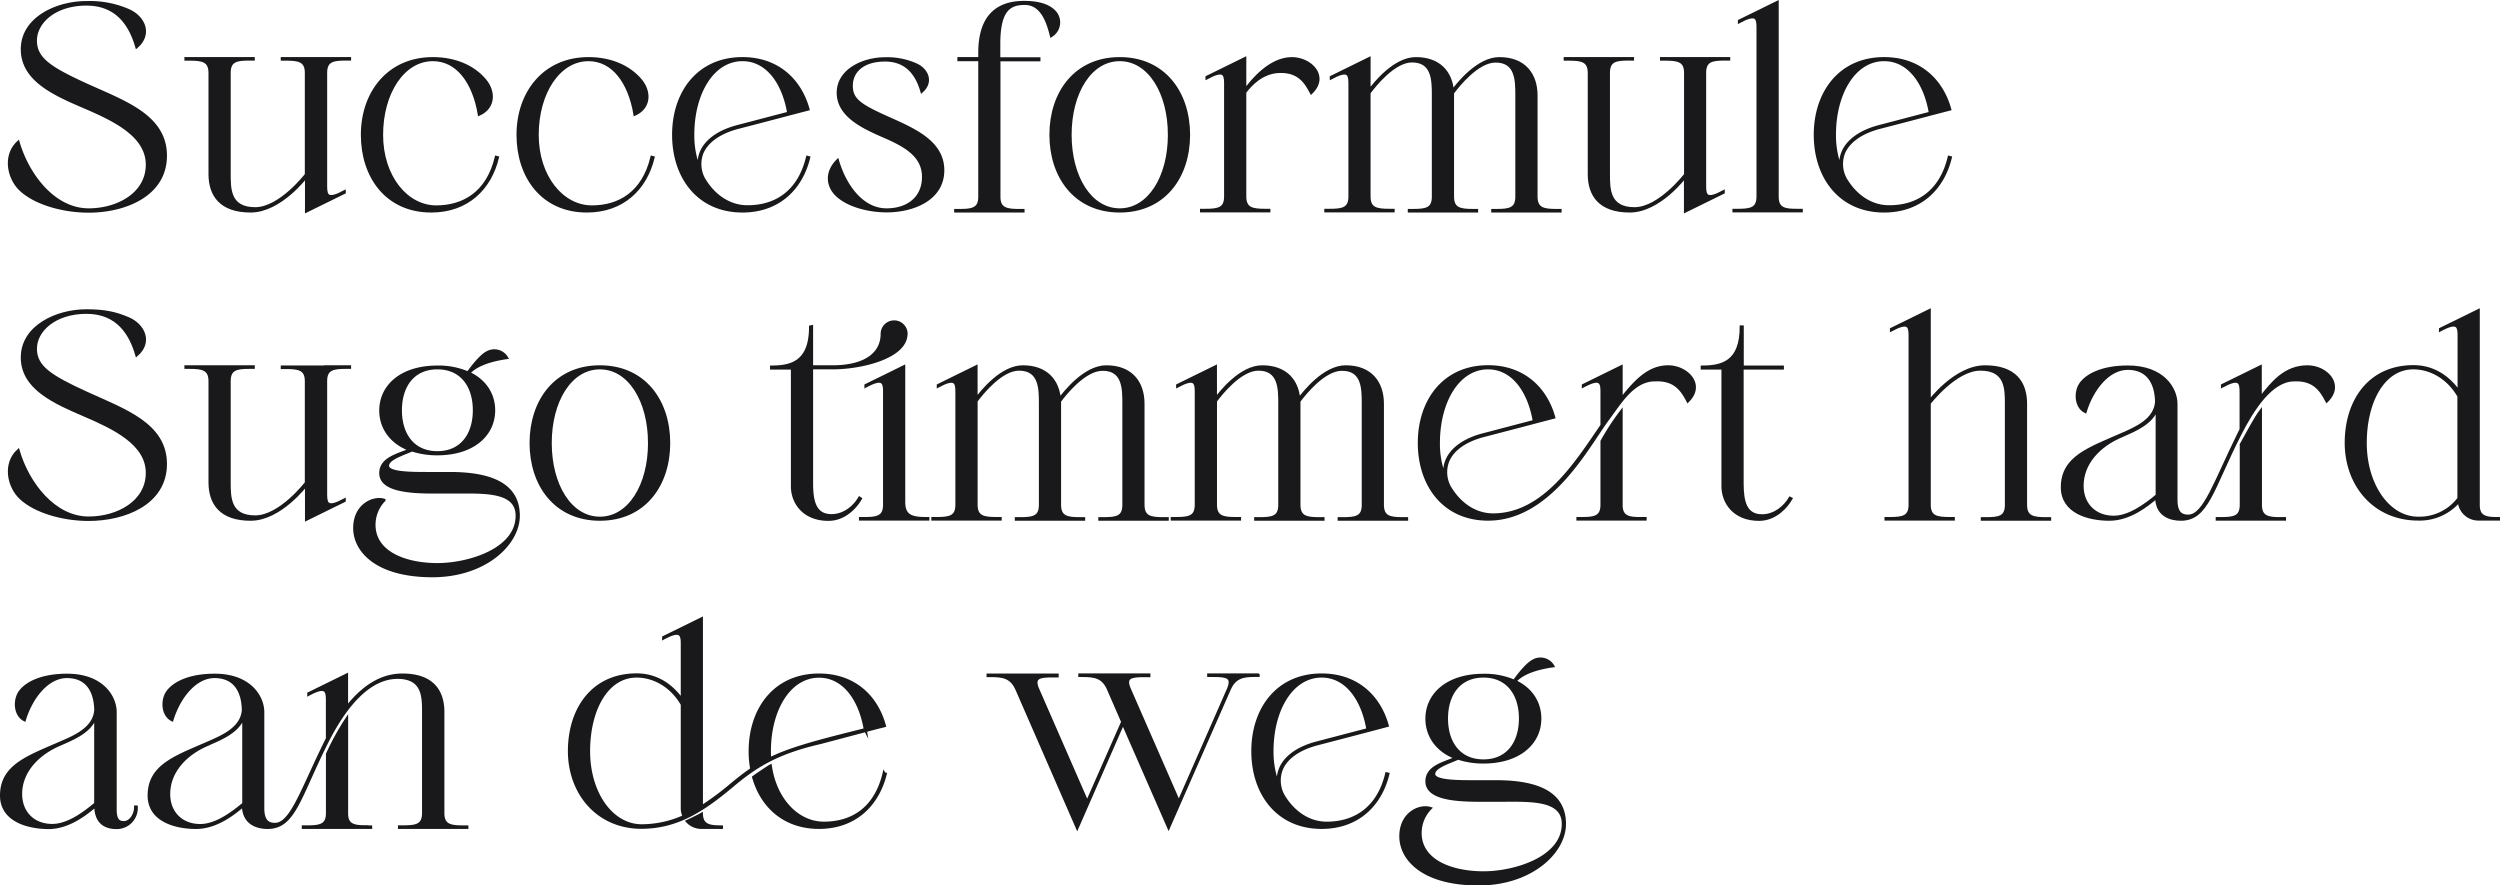
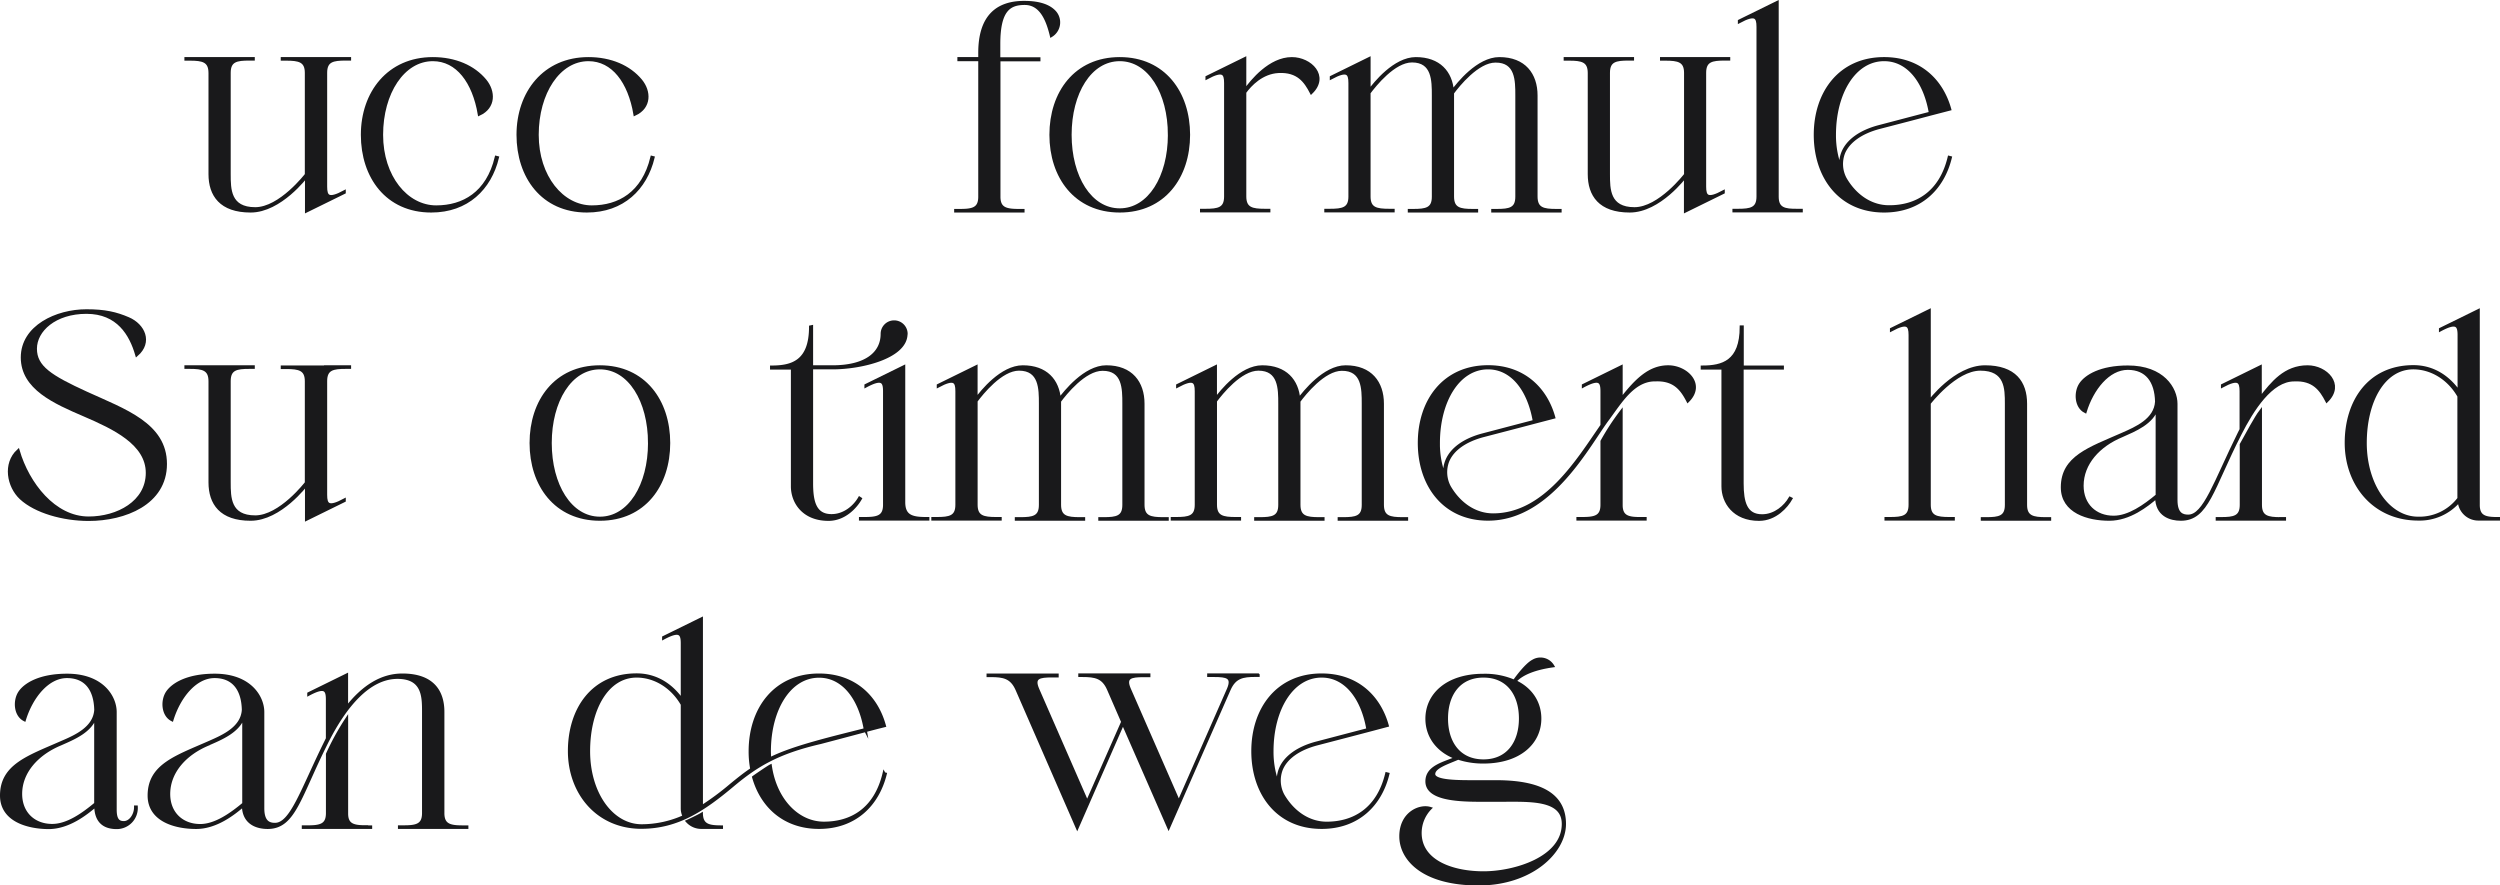
<svg xmlns="http://www.w3.org/2000/svg" viewBox="0 0 845.98 299.64">
  <defs>
    <style>.cls-1{fill:#19191b;stroke:#19191b;stroke-miterlimit:10;}</style>
  </defs>
  <g id="Layer_2" data-name="Layer 2">
    <g id="Design">
-       <path class="cls-1" d="M56,52.68C56,66.1,42.12,71.47,30,71.47c-8.69,0-18-2.66-22.92-7.22-4.29-4-5.71-11.68-.93-16.08C9.42,59.36,18.33,71,30,71c9.78,0,19.83-5.33,19.83-15.27s-11.3-15.26-21.3-19.55-21-9.08-21-19.51S19.14.86,29.24.86A32.71,32.71,0,0,1,43.42,3.52c5.16,2.23,7.82,7.93,2.83,12.28-2-6.9-6.3-14.4-17-14.4S12,7.48,12,13.73s5.11,9.45,17.22,15C42.12,34.59,56,39.26,56,52.68Z" />
      <path class="cls-1" d="M110.16,19.82h8.15V20H117c-4.29,0-6.79.44-6.79,4.62V63.16c0,3.37.93,4.62,6.3,1.74v.22l-12.81,6.3V59.63S94.9,71.42,84.8,71.42,71.05,66,71.05,58.93V24.7c0-4.18-2.5-4.67-6.79-4.67H62.9v-.21H85.72V20H84.36c-4.29,0-6.79.44-6.79,4.62V58.93c0,5.1,0,11.68,8.8,11.68,8.47,0,17.28-11.52,17.28-11.52V24.65c0-4.13-2.5-4.62-6.8-4.62H95.5v-.21h14.66Z" />
      <path class="cls-1" d="M167.92,53.22l.43.11c-2.55,10.49-10.26,18.09-22.43,18.09-15,0-23.31-11.57-23.31-25.8s8.86-25.8,23.85-25.8c7.5,0,13.8,2.71,17.71,7.44,3,3.64,3.21,9-2,11.4-1.85-10.91-7.39-18.46-15.7-18.46-10,0-17.33,11.19-17.33,25.42S137.61,70,147.6,70C156.73,70,165,65.44,167.92,53.22Z" />
      <path class="cls-1" d="M220.59,53.22l.43.11c-2.55,10.49-10.26,18.09-22.43,18.09-15,0-23.31-11.57-23.31-25.8s8.86-25.8,23.85-25.8c7.5,0,13.8,2.71,17.71,7.44,3,3.64,3.2,9-2,11.4C213,27.75,207.44,20.2,199.13,20.2c-10,0-17.33,11.19-17.33,25.42S190.28,70,200.27,70C209.4,70,217.65,65.44,220.59,53.22Z" />
-       <path class="cls-1" d="M273.24,53.22l.43.11c-2.55,10.49-10.27,18.09-22.43,18.09-15,0-23.31-11.57-23.31-25.8s8.31-25.8,23.31-25.8c11.78,0,19.44,7.17,22.21,17.11L267,38.61c-5.11,1.36-12.22,3.21-17.44,4.56-6.08,1.63-10.32,4.62-12,8.53a10.55,10.55,0,0,0,.54,8.8c3.43,5.87,8.8,9.45,14.78,9.45C262,70,270.3,65.44,273.24,53.22Zm-36.4,4.57a10.06,10.06,0,0,1,.43-6.2c1.63-4,6-7.11,12.17-8.74,5.22-1.36,12.39-3.26,17.44-4.57-1.79-10.59-7.44-18.08-15.64-18.08-10,0-16.79,11.19-16.79,25.42A30.78,30.78,0,0,0,236.84,57.79Z" />
-       <path class="cls-1" d="M319.05,57.62c0,9.84-10.16,13.75-19,13.75-6.36,0-13.15-1.91-16.73-5.27-3.16-2.88-4-7.61.1-11.74C285.8,62.57,291.56,71,300,71c7.11,0,12.49-3.91,12.49-11.14S306.28,49.2,299,46.05,283.63,39,283.63,31.39s8.48-11.52,15.86-11.52a23.78,23.78,0,0,1,10.38,2c3.75,1.62,5.7,5.75,2.06,9-1.46-5.05-4.61-10.54-12.44-10.54s-11.4,4.07-11.4,8.64,2.55,6.52,11.4,10.53C308.89,43.72,319.05,47.79,319.05,57.62Z" />
      <path class="cls-1" d="M357,4.17a5.25,5.25,0,0,1-1.25,7.88c-1.41-5.87-3.75-10.87-9-10.87s-8.75,2.28-8.75,13.69v5h13.58v.38H338.05V66.59c0,4.12,2.5,4.61,6.79,4.61h1.36v.22H323.38V71.2h1.36c4.29,0,6.79-.43,6.79-4.61V20.2h-7.06v-.38h7.06V17.91C331.53,5.69,337.29.8,346.58.8,352.34.8,355.38,2.32,357,4.17Z" />
      <path class="cls-1" d="M402.22,45.62c0,14.23-8.32,25.8-23.31,25.8s-23.3-11.57-23.3-25.8,8.31-25.8,23.3-25.8S402.22,31.39,402.22,45.62Zm-6.52,0c0-14.23-6.79-25.42-16.79-25.42s-16.78,11.19-16.78,25.42S368.92,71,378.91,71,395.7,59.85,395.7,45.62Z" />
      <path class="cls-1" d="M443.73,31.33c-2-3.86-4.51-7.44-11.08-7.12-5.65.28-9.57,4.46-11.41,7V66.48c0,4.18,2.5,4.67,6.79,4.67h1.36v.22H406.57v-.22h1.36c4.29,0,6.79-.44,6.79-4.62V28.07c0-3.37-.92-4.62-6.3-1.74v-.21l12.82-6.3V30.68c2.39-3.37,8.53-10.86,15.91-10.86C443.46,19.82,449.43,25.79,443.73,31.33Z" />
      <path class="cls-1" d="M527.94,71.2v.22H505.12V71.2h1.36c4.29,0,6.79-.43,6.79-4.61V32.31c0-5.05,0-11.68-7.22-11.63-6.09,0-12.66,8.26-14.51,10.76V66.53c0,4.18,2.5,4.67,6.79,4.67h1.36v.22H476.88V71.2h1.35c4.29,0,6.79-.43,6.79-4.61V32.31c0-5.05,0-11.68-7.22-11.68-6.09,0-12.6,8.2-14.51,10.76V66.53c0,4.13,2.5,4.62,6.79,4.62h1.36v.22H448.63v-.22H450c4.29,0,6.79-.44,6.79-4.62V28.07c0-3.37-.93-4.62-6.3-1.74v-.21l12.81-6.3v11c1.91-2.61,8.64-11,15.81-11,7.88,0,11.9,4.67,12.39,11.08,1.84-2.5,8.63-11.08,15.86-11.08,8.47,0,12.44,5.37,12.44,12.49V66.53c0,4.18,2.5,4.67,6.79,4.67Z" />
      <path class="cls-1" d="M576.89,19.82H585V20h-1.36c-4.29,0-6.79.44-6.79,4.62V63.16c0,3.37.93,4.62,6.3,1.74v.22l-12.82,6.3V59.63s-8.74,11.79-18.85,11.79S537.78,66,537.78,58.93V24.7c0-4.18-2.5-4.67-6.79-4.67h-1.36v-.21h22.82V20h-1.36c-4.29,0-6.79.44-6.79,4.62V58.93c0,5.1,0,11.68,8.8,11.68,8.47,0,17.27-11.52,17.27-11.52V24.65c0-4.13-2.5-4.62-6.79-4.62h-1.35v-.21h14.66Z" />
      <path class="cls-1" d="M608.19,71.15h1.36v.22H586.74v-.22h1.35c4.29,0,6.79-.44,6.79-4.62V9.06c0-3.37-.92-4.62-6.3-1.74V7.1L601.4.8V66.59C601.4,70.71,603.9,71.2,608.19,71.15Z" />
      <path class="cls-1" d="M659.57,53.22l.43.11c-2.55,10.49-10.26,18.09-22.43,18.09-15,0-23.31-11.57-23.31-25.8s8.32-25.8,23.31-25.8c11.79,0,19.45,7.17,22.22,17.11l-6.47,1.68c-5.1,1.36-12.22,3.21-17.44,4.56-6.08,1.63-10.32,4.62-12,8.53a10.51,10.51,0,0,0,.55,8.8c3.42,5.87,8.8,9.45,14.77,9.45C648.32,70,656.64,65.44,659.57,53.22Zm-36.4,4.57a10,10,0,0,1,.44-6.2c1.63-4,6-7.11,12.17-8.74,5.21-1.36,12.38-3.26,17.43-4.57-1.79-10.59-7.44-18.08-15.64-18.08-10,0-16.79,11.19-16.79,25.42A30.78,30.78,0,0,0,623.17,57.79Z" />
      <path class="cls-1" d="M56,157c0,13.41-13.85,18.79-26,18.79-8.69,0-18-2.66-22.92-7.22-4.29-4-5.71-11.68-.93-16.08C9.42,163.66,18.33,175.28,30,175.28c9.78,0,19.83-5.32,19.83-15.26s-11.3-15.26-21.3-19.56-21-9.07-21-19.5,11.62-15.81,21.72-15.81c6.2,0,10,.87,14.18,2.67,5.16,2.22,7.82,7.93,2.83,12.27-2-6.9-6.3-14.39-17-14.39S12,111.78,12,118s5.11,9.45,17.22,15C42.12,138.89,56,143.56,56,157Z" />
      <path class="cls-1" d="M110.16,124.11h8.15v.22H117c-4.29,0-6.79.43-6.79,4.62v38.51c0,3.37.93,4.62,6.3,1.74v.22l-12.81,6.3V163.93S94.9,175.72,84.8,175.72s-13.75-5.38-13.75-12.5V129c0-4.18-2.5-4.67-6.79-4.67H62.9v-.22H85.72v.22H84.36c-4.29,0-6.79.43-6.79,4.62v34.27c0,5.11,0,11.68,8.8,11.68,8.47,0,17.28-11.51,17.28-11.51V129c0-4.13-2.5-4.62-6.8-4.62H95.5v-.22h14.66Z" />
-       <path class="cls-1" d="M175.41,174.52c0,9.62-11.4,20.32-29.06,20.32-19.06,0-26.34-8.58-26.34-16.13,0-7.83,6.41-10.54,9.94-9.46a12,12,0,0,0-3.37,8.32c0,9.61,10.81,13.47,21.4,13.47s27-4.95,27-16.52c0-8.69-11.41-8-21-8h-7.28c-8.86,0-17.87-.82-17.87-6.41,0-5,5.86-6.09,10-7.93-6.52-2.39-10-7.44-10-13.26,0-8.15,6.84-14.72,19.12-14.72a25.06,25.06,0,0,1,10.43,2c1.14-1.63,4.18-5.65,6.35-6.79a4.85,4.85,0,0,1,6.69,1.63c-5.65.82-10.38,2.45-12.83,5.22,5.55,2.55,8.48,7.22,8.48,12.6,0,8.15-6.85,14.72-19.12,14.72a27.16,27.16,0,0,1-8.53-1.3c-3.91,1.68-8.26,3-8.26,5.37,0,2.66,8.59,2.56,14.62,2.56h6.62C168.84,160.24,175.41,165.61,175.41,174.52ZM148,153.17c8.26,0,12.5-6.19,12.5-14.34s-4.24-14.34-12.5-14.34-12.49,6.2-12.49,14.34S139.73,153.17,148,153.17Z" />
      <path class="cls-1" d="M226.3,149.92c0,14.23-8.31,25.8-23.3,25.8s-23.3-11.57-23.3-25.8S188,124.11,203,124.11,226.3,135.68,226.3,149.92Zm-6.52,0c0-14.24-6.79-25.43-16.78-25.43s-16.79,11.19-16.79,25.43S193,175.34,203,175.34,219.78,164.15,219.78,149.92Z" />
      <path class="cls-1" d="M274.65,110.53v13.58h7.06c11.35,0,16.79-4.61,16.79-11.13a4.07,4.07,0,1,1,8.14,0c0,.11-.05.27-.05.43-.54,7.55-15.16,11.08-24.88,11.08h-7.06v39.06c0,6.41,1.19,10.92,6.74,10.92,4.45,0,7.87-3.15,9.45-5.92l.32.21c-1.46,2.56-5.21,7-10.81,7-8.53,0-12.22-5.87-12.22-11.19v-40h-7.06v-.38c6.84,0,13.2-1.68,13.2-13.58ZM314,175.45v.21H291.16v-.21h1.36c4.29,0,6.79-.44,6.79-4.62V132.37c0-3.37-.92-4.62-6.3-1.74v-.22l12.82-6.3v45.8C305.83,174.9,308.82,175.5,314,175.45Z" />
      <path class="cls-1" d="M395,175.5v.22H372.15v-.22h1.35c4.29,0,6.79-.43,6.79-4.62V136.61c0-5.06,0-11.68-7.22-11.63-6.09,0-12.66,8.26-14.51,10.76v35.09c0,4.18,2.5,4.67,6.79,4.67h1.36v.22H343.9v-.22h1.36c4.29,0,6.79-.43,6.79-4.62V136.61c0-5.06,0-11.68-7.23-11.68-6.08,0-12.6,8.2-14.5,10.75v35.15c0,4.13,2.5,4.62,6.79,4.62h1.36v.21H315.65v-.21H317c4.29,0,6.79-.44,6.79-4.62V132.37c0-3.37-.92-4.62-6.3-1.74v-.22l12.82-6.3v11c1.9-2.61,8.63-11,15.8-11,7.88,0,11.9,4.67,12.39,11.08,1.85-2.49,8.64-11.08,15.86-11.08,8.48,0,12.44,5.38,12.44,12.5v34.22c0,4.18,2.5,4.67,6.79,4.67Z" />
      <path class="cls-1" d="M476,175.5v.22H453.15v-.22h1.36c4.29,0,6.79-.43,6.79-4.62V136.61c0-5.06,0-11.68-7.23-11.63-6.08,0-12.65,8.26-14.5,10.76v35.09c0,4.18,2.5,4.67,6.79,4.67h1.36v.22H424.9v-.22h1.36c4.29,0,6.79-.43,6.79-4.62V136.61c0-5.06,0-11.68-7.22-11.68-6.09,0-12.61,8.2-14.51,10.75v35.15c0,4.13,2.5,4.62,6.79,4.62h1.36v.21H396.66v-.21H398c4.29,0,6.79-.44,6.79-4.62V132.37c0-3.37-.92-4.62-6.3-1.74v-.22l12.82-6.3v11c1.9-2.61,8.64-11,15.81-11,7.88,0,11.9,4.67,12.38,11.08,1.85-2.49,8.64-11.08,15.87-11.08,8.47,0,12.44,5.38,12.44,12.5v34.22c0,4.18,2.49,4.67,6.79,4.67Z" />
      <path class="cls-1" d="M571.15,135.68c-2-3.85-4.51-7.44-11.09-7.11h-.65c-6.79.43-10.92,7.22-15.15,13-6.47,8.48-19.34,34.12-40.69,34.12-15,0-23.3-11.57-23.3-25.8s8.31-25.81,23.3-25.81c11.73,0,19.45,7.17,22.22,17.11l-6.47,1.69c-5.1,1.36-12.22,3.2-17.43,4.56-6.09,1.63-10.32,4.62-11.95,8.53a10.51,10.51,0,0,0,.54,8.8c3.42,5.87,8.8,9.45,14.77,9.45,17.6,0,28.74-18.58,36.83-30.26V132.37c0-3.37-.92-4.62-6.3-1.74v-.22l12.82-6.3v11c5.27-6.79,9.73-11,15.92-11S576.8,130.09,571.15,135.68Zm-82,26.4a10,10,0,0,1,.43-6.19c1.63-4,6-7.12,12.17-8.74,5.21-1.36,12.38-3.26,17.44-4.57-1.8-10.59-7.45-18.09-15.65-18.09-10,0-16.78,11.19-16.78,25.43A29.75,29.75,0,0,0,489.18,162.08Zm66.21,13.37h1.36v.21H533.94v-.21h1.35c4.3,0,6.79-.44,6.79-4.62V149.32a83.05,83.05,0,0,1,6.52-10v31.61C548.6,175,551.1,175.5,555.39,175.45Z" />
      <path class="cls-1" d="M605.73,168.6l.32.16c-1.46,2.56-5.21,7-10.81,7-8.52,0-12.22-5.87-12.22-11.19v-40H576v-.38c6.85,0,13.2-1.68,13.2-13.58h.38v13.58h13.58v.38H589.54V163.6c0,6.41,1.2,10.92,6.74,10.92C600.73,174.52,604.15,171.32,605.73,168.6Z" />
      <path class="cls-1" d="M692.24,175.5h1.36v.22H670.78v-.22h1.36c4.29,0,6.79-.43,6.79-4.62V136.61c0-5.11,0-11.68-8.8-11.68-8.47,0-17.27,11.51-17.27,11.51v34.39c0,4.13,2.5,4.62,6.79,4.62H661v.21H638.19v-.21h1.36c4.29,0,6.79-.44,6.79-4.62V113.36c0-3.37-.92-4.62-6.3-1.74v-.22l12.82-6.3v30.8s8.74-11.79,18.85-11.79,13.74,5.38,13.74,12.5v34.27C685.45,175,688,175.5,692.24,175.5Z" />
      <path class="cls-1" d="M787.37,135.68c-2-3.85-4.51-7.44-11.08-7.11-7.74,0-14.06,10-18.31,18.36-9.45,18.52-11,28.79-20,28.79-3.53,0-8.2-1.41-8.2-7.5-3.32,2.83-9.18,7.5-16,7.5-7.17,0-15.92-2.5-15.92-10.81,0-10.22,9.17-13.06,20.37-18,4.67-2.06,11.14-4.83,11.52-11-.17-6.9-3.32-11.25-9.73-11.25-6.62,0-12.06,7-14.39,14.61-3.21-1.62-3.42-6.57-1.58-9.29s6.79-5.81,16-5.81c11.9,0,16.3,7.34,16.3,12.5v32.54c0,4.78,2.17,5.43,4.13,5.43,5.54,0,9.07-11.52,17.22-28l.65-1.3V132.37c0-3.37-.92-4.62-6.3-1.74v-.22l12.82-6.3v10.65c4.08-5.25,8.35-10.65,16-10.65C787.1,124.11,793.07,130.09,787.37,135.68ZM718,147.47h0c-7.77,3.21-13.42,9.34-13.42,16.9,0,6.46,4.45,10.64,10.65,10.64,5.16,0,10.48-3.8,14.72-7.33V137.91C728.37,143.13,722.44,145.5,718,147.47Zm53.72,28h1.36v.22H750.27v-.22h1.35c4.3,0,6.79-.43,6.79-4.62V150.4c1.91-3.47,5-9.18,6.52-11.19v31.67C764.93,175,767.43,175.5,771.72,175.5Z" />
      <path class="cls-1" d="M845.48,175.45v.21h-6.79a6.48,6.48,0,0,1-6.52-6.19,17.51,17.51,0,0,1-13.85,6.19c-15,0-24.39-11.73-24.39-25.8s7.77-25.8,22.76-25.8c6.9,0,12.06,3.75,15.43,8.64V113.36c0-3.37-.92-4.62-6.3-1.74v-.22l12.82-6.3v65.78C838.64,175,841.14,175.5,845.48,175.45Zm-13.42-6.74V134.05c-3.47-6.08-9.39-9.56-15.42-9.56-10,0-16.24,11.19-16.24,25.43s7.87,25.42,17.87,25.42A16.74,16.74,0,0,0,832.06,168.71Z" />
      <path class="cls-1" d="M45.86,273.06h.27a6.64,6.64,0,0,1-6.63,7c-3.53,0-7.11-1.42-7.11-7.5-3.32,2.82-9.18,7.5-16,7.5C9.25,280,.5,277.52.5,269.21c0-10.18,9.16-13.06,20.37-18,4.67-2,11.14-4.83,11.52-11-.17-6.9-3.32-11.25-9.73-11.25-6.62,0-12.06,7-14.39,14.61-3.21-1.63-3.42-6.57-1.58-9.29s6.79-5.81,16-5.81c11.9,0,16.3,7.34,16.3,12.5V274c0,3.15.92,4.35,2.88,4.35C44.12,278.39,45.91,275.67,45.86,273.06ZM20.49,251.77h0C12.67,255,7,261.17,7,268.66c0,6.47,4.45,10.65,10.65,10.65,5.21,0,10.48-3.8,14.72-7.33V242.21C30.86,247.43,24.93,249.8,20.49,251.77Z" />
      <path class="cls-1" d="M156.62,279.8H158V280H135.16v-.22h1.36c4.29,0,6.79-.43,6.79-4.62V240.91c0-5.11,0-11.68-8.8-11.68-9.61,0-17.71,9.56-23.95,22-9.35,18.63-11,28.79-20,28.79-3.53,0-8.2-1.42-8.2-7.5-3.31,2.82-9.18,7.5-16,7.5-7.17,0-15.91-2.5-15.91-10.81,0-10.22,9.17-13.06,20.37-18,4.67-2.06,11.13-4.83,11.51-11-.16-6.9-3.31-11.25-9.72-11.25-6.63,0-12.06,7-14.4,14.61-3.2-1.63-3.42-6.57-1.57-9.29s6.79-5.81,16-5.81c11.9,0,16.3,7.34,16.3,12.5v32.53c0,4.78,2.17,5.44,4.12,5.44,5.54,0,9.08-11.52,17.22-28l.49-1V236.67c0-3.37-.92-4.62-6.3-1.74v-.22l12.82-6.3v11.08c5.6-7.17,11.84-11.08,18.85-11.08,10.1,0,13.74,5.38,13.74,12.5v34.27C149.88,279.31,152.38,279.8,156.62,279.8Zm-86.1-28h0c-7.77,3.2-13.42,9.34-13.42,16.89,0,6.47,4.45,10.65,10.65,10.65,5.16,0,10.48-3.8,14.72-7.33V242.21C80.89,247.43,75,249.8,70.52,251.77Zm53.56,28h1.36V280H102.62v-.21H104c4.29,0,6.79-.44,6.79-4.62v-20a88.15,88.15,0,0,1,6.52-11.84v31.94C117.29,279.31,119.79,279.8,124.08,279.75Z" />
      <path class="cls-1" d="M247.91,265.78c-9.56,8-18.47,14.18-30.85,14.18h-.71c-14.56-.38-23.68-11.95-23.68-25.8,0-14.07,7.77-25.8,22.76-25.8,6.9,0,12.06,3.75,15.43,8.63V217.66c0-3.37-.93-4.62-6.31-1.74v-.22l12.82-6.3v63.66a91.53,91.53,0,0,0,10.16-7.55c2.39-1.95,4.57-3.69,6.85-5.21a31.79,31.79,0,0,1-.55-6.09c0-14.23,8.32-25.8,23.31-25.8,11.79,0,19.44,7.17,22.16,17.17l-2.17.54c-3.86,1-12.66,3.37-19.5,5.16C263.09,254.63,255.89,259.09,247.91,265.78Zm-30.85,13.64a34.86,34.86,0,0,0,14.45-3.15,6,6,0,0,1-.65-2.77V238.35c-3.48-6.08-9.4-9.56-15.43-9.56-10,0-16.24,11.19-16.24,25.42S207,279.37,217.06,279.42Zm27.1.38V280h-6.79a6.39,6.39,0,0,1-4.78-2.07c.38-.16,4-1.9,4.78-2.39C237.54,279.37,240,279.8,244.16,279.8Zm55-18,.43.11C297,272.36,289.31,280,277.14,280,265.46,280,257.8,272.9,255,263c.49-.38,4.94-3.42,5.7-3.8,1.69,11.57,9.29,19.34,18.09,19.34C288,278.55,296.2,274,299.14,261.76Zm-6.36-14.88c-1.79-10.59-7.44-18.09-15.64-18.09-10,0-16.79,11.19-16.79,25.42,0,.87.06,1.69.11,2.56C268.5,252.69,282.54,249.52,292.78,246.88Z" />
      <path class="cls-1" d="M425.76,228.41v.16h-.92c-4.29,0-7,.49-8.86,4.68L395.45,280,380,244.71l-15.48,35.36L344.12,233.3c-1.85-4.18-4.57-4.67-8.86-4.67h-.92v-.22h23.41v.33H356c-4.29,0-6.63.43-4.78,4.61l16.67,38.14,12-27.22-4.78-11c-1.8-4.18-4.51-4.67-8.8-4.67h-.93v-.22h23.41v.27h-1.79c-4.29,0-6.63.44-4.78,4.62l16.68,38.13,16.84-38.35c1.63-4-.65-4.45-4.84-4.45H409v-.22h16.73Z" />
      <path class="cls-1" d="M469.23,261.82l.44.11C467.11,272.41,459.4,280,447.23,280c-15,0-23.3-11.57-23.3-25.81s8.31-25.8,23.3-25.8c11.79,0,19.45,7.17,22.22,17.11L463,247.21c-5.1,1.35-12.22,3.2-17.43,4.56-6.09,1.63-10.32,4.62-11.95,8.53a10.51,10.51,0,0,0,.54,8.8c3.42,5.86,8.8,9.45,14.77,9.45C458,278.55,466.3,274,469.23,261.82Zm-36.39,4.56a10,10,0,0,1,.43-6.19c1.63-4,6-7.12,12.17-8.75,5.21-1.35,12.38-3.26,17.44-4.56-1.8-10.59-7.45-18.09-15.65-18.09-10,0-16.78,11.19-16.78,25.42A30.6,30.6,0,0,0,432.84,266.38Z" />
      <path class="cls-1" d="M529.42,278.82c0,9.62-11.41,20.32-29.06,20.32-19.07,0-26.35-8.58-26.35-16.13,0-7.83,6.41-10.54,9.94-9.46a12,12,0,0,0-3.37,8.31c0,9.62,10.81,13.48,21.41,13.48s27-4.95,27-16.52c0-8.69-11.4-8-21-8h-7.28c-8.85,0-17.87-.82-17.87-6.41,0-5,5.87-6.09,10-7.93-6.52-2.39-10-7.45-10-13.26,0-8.15,6.85-14.72,19.12-14.72a25,25,0,0,1,10.43,2c1.14-1.63,4.18-5.65,6.36-6.79a4.84,4.84,0,0,1,6.68,1.63c-5.65.81-10.38,2.44-12.82,5.22,5.54,2.55,8.47,7.22,8.47,12.6,0,8.15-6.84,14.72-19.12,14.72a27,27,0,0,1-8.53-1.31c-3.91,1.69-8.25,3-8.25,5.38,0,2.66,8.58,2.56,14.61,2.56h6.63C522.85,264.54,529.42,269.91,529.42,278.82ZM502,257.47c8.25,0,12.49-6.19,12.49-14.34s-4.24-14.34-12.49-14.34-12.5,6.19-12.5,14.34S493.73,257.47,502,257.47Z" />
    </g>
  </g>
</svg>